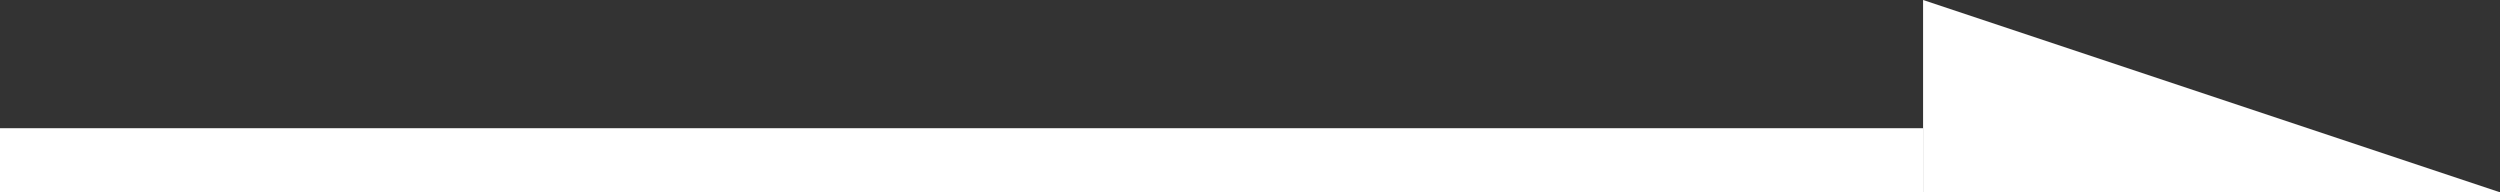
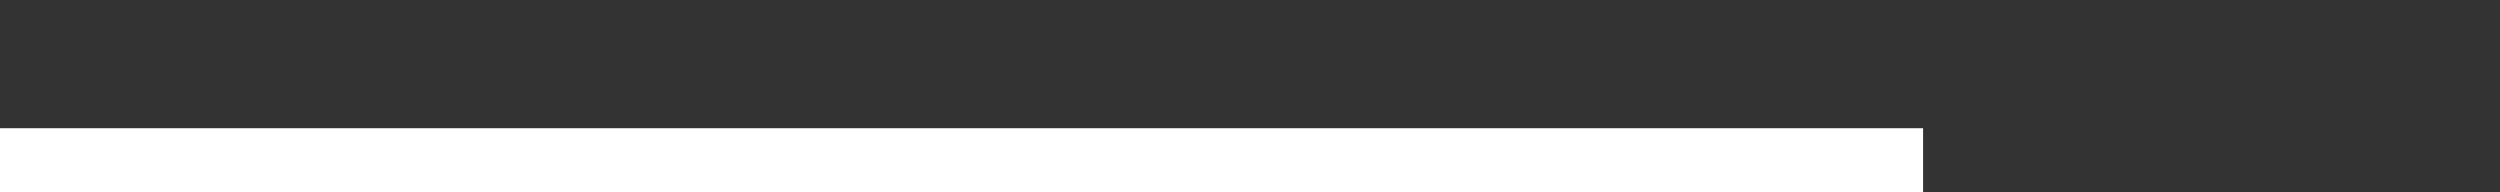
<svg xmlns="http://www.w3.org/2000/svg" width="78" height="6" viewBox="0 0 78 6" fill="none">
  <rect x="0" y="0" width="78" height="6" fill="#333333" stroke="none" />
  <rect y="4" width="60" height="2" fill="white" />
-   <path d="M60 0L78 6H60V0Z" fill="white" />
</svg>